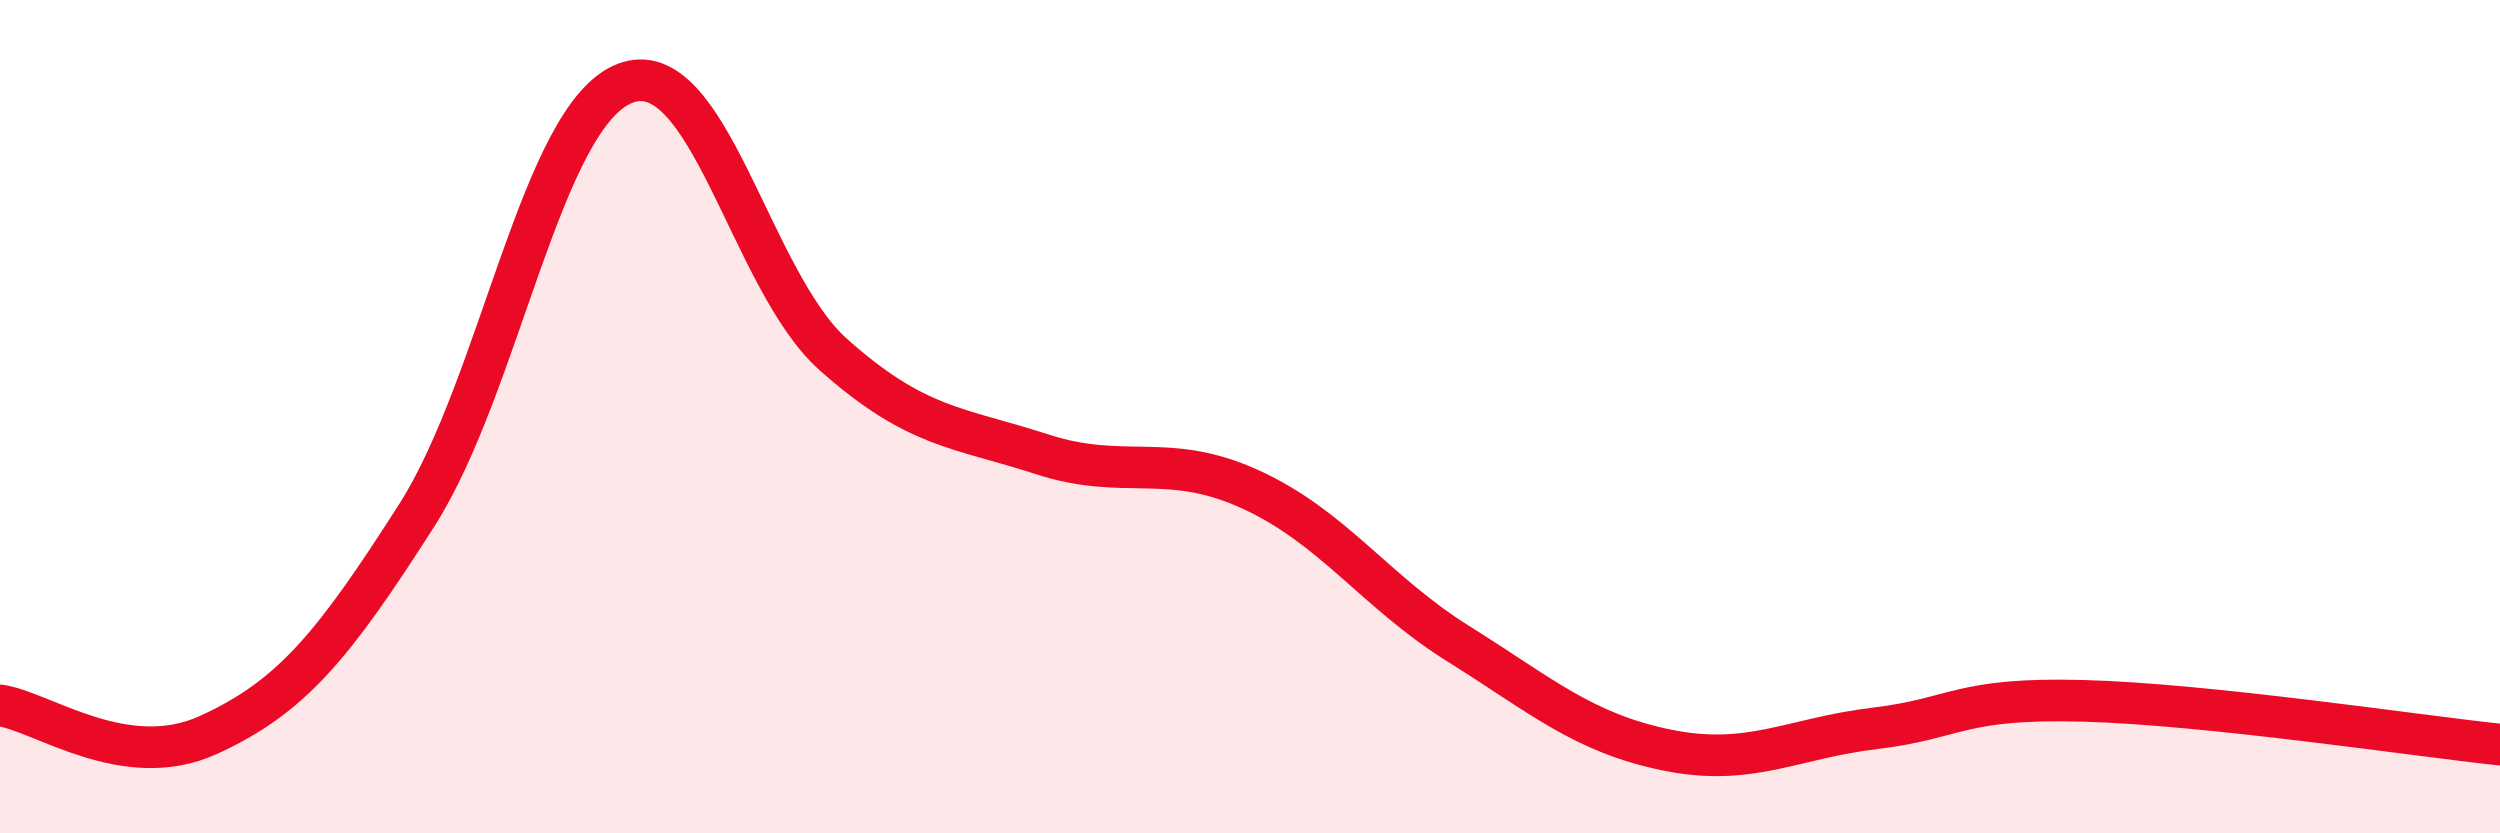
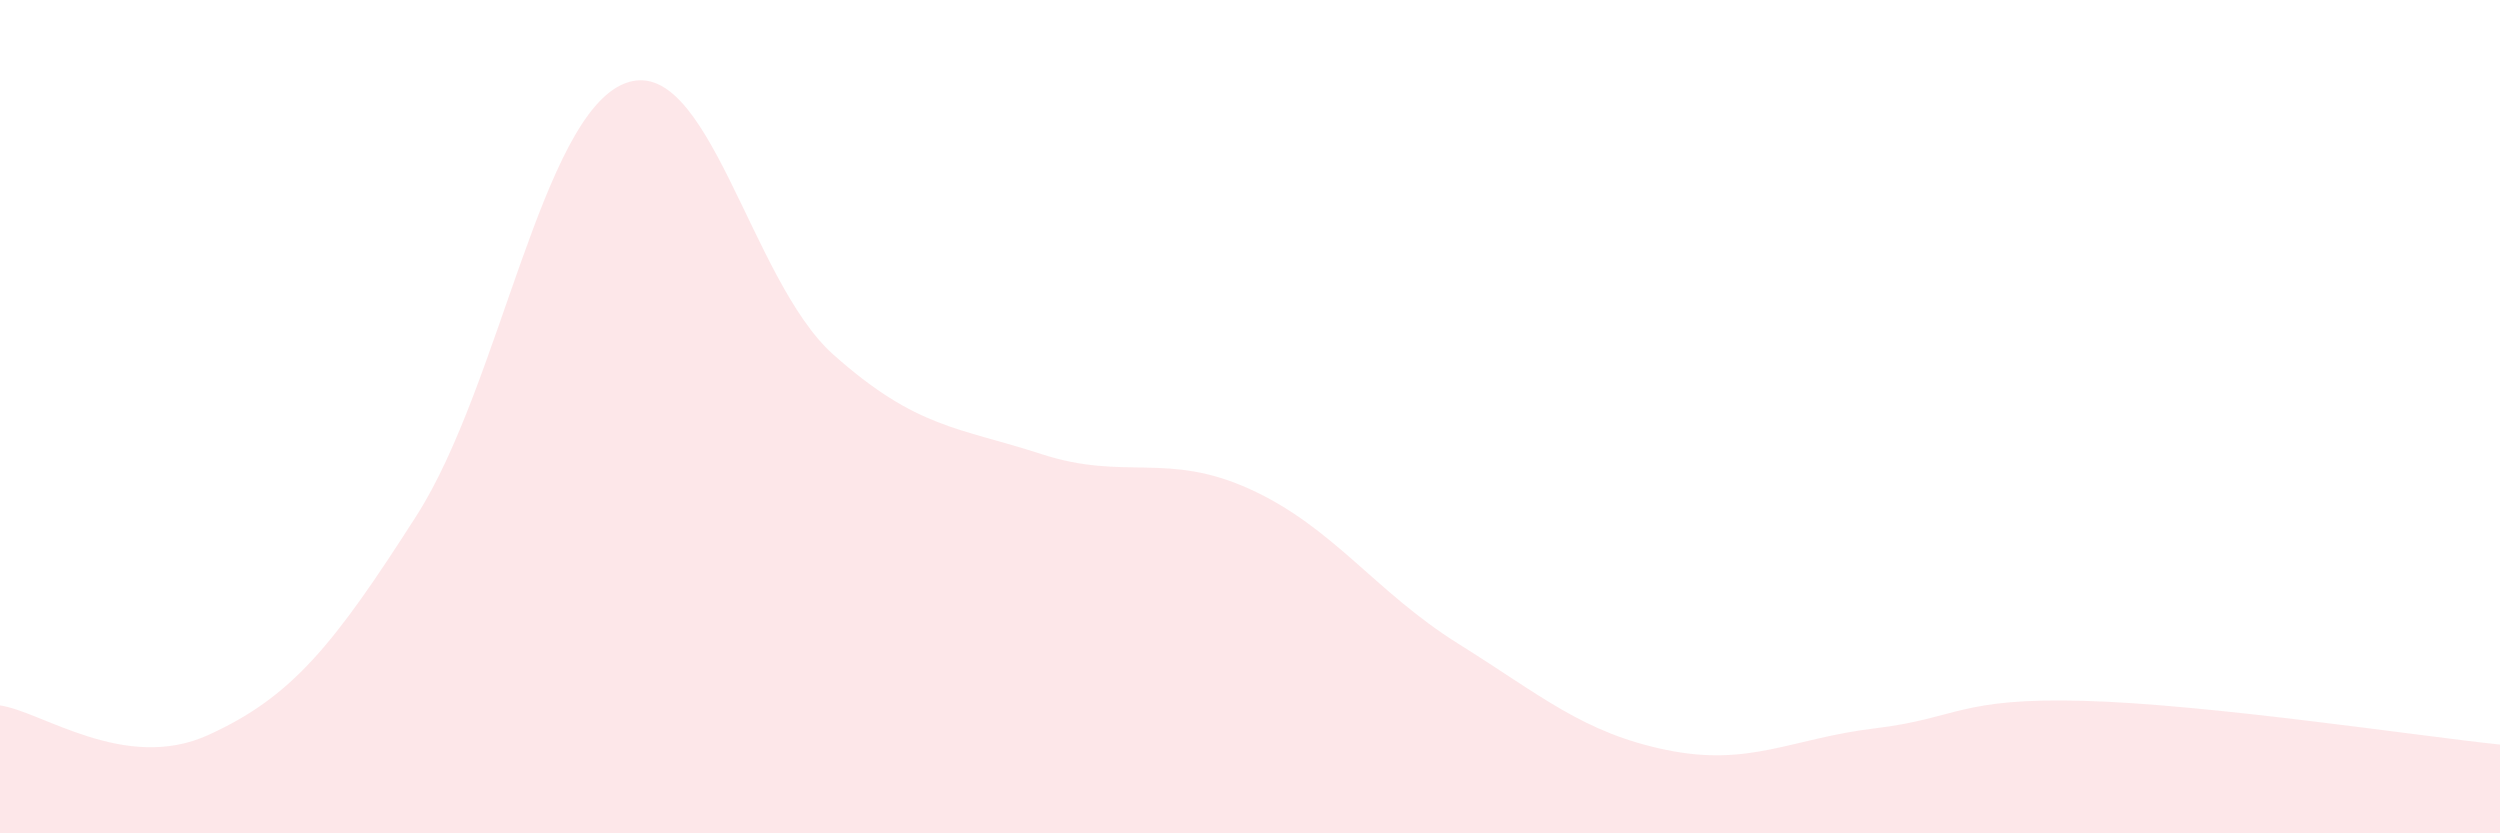
<svg xmlns="http://www.w3.org/2000/svg" width="60" height="20" viewBox="0 0 60 20">
  <path d="M 0,16.93 C 1,17.07 3,18.55 5,17.64 C 7,16.73 8,15.5 10,12.37 C 12,9.24 13,2.77 15,2 C 17,1.23 18,6.73 20,8.51 C 22,10.29 23,10.25 25,10.9 C 27,11.55 28,10.83 30,11.74 C 32,12.65 33,14.2 35,15.45 C 37,16.7 38,17.59 40,18 C 42,18.41 43,17.72 45,17.48 C 47,17.24 47,16.74 50,16.82 C 53,16.9 58,17.66 60,17.87L60 20L0 20Z" fill="#EB0A25" opacity="0.1" stroke-linecap="round" stroke-linejoin="round" />
-   <path d="M 0,16.93 C 1,17.07 3,18.55 5,17.64 C 7,16.73 8,15.5 10,12.37 C 12,9.24 13,2.77 15,2 C 17,1.23 18,6.73 20,8.51 C 22,10.29 23,10.25 25,10.9 C 27,11.55 28,10.83 30,11.74 C 32,12.65 33,14.2 35,15.45 C 37,16.7 38,17.59 40,18 C 42,18.41 43,17.72 45,17.48 C 47,17.24 47,16.74 50,16.82 C 53,16.9 58,17.66 60,17.87" stroke="#EB0A25" stroke-width="1" fill="none" stroke-linecap="round" stroke-linejoin="round" />
</svg>